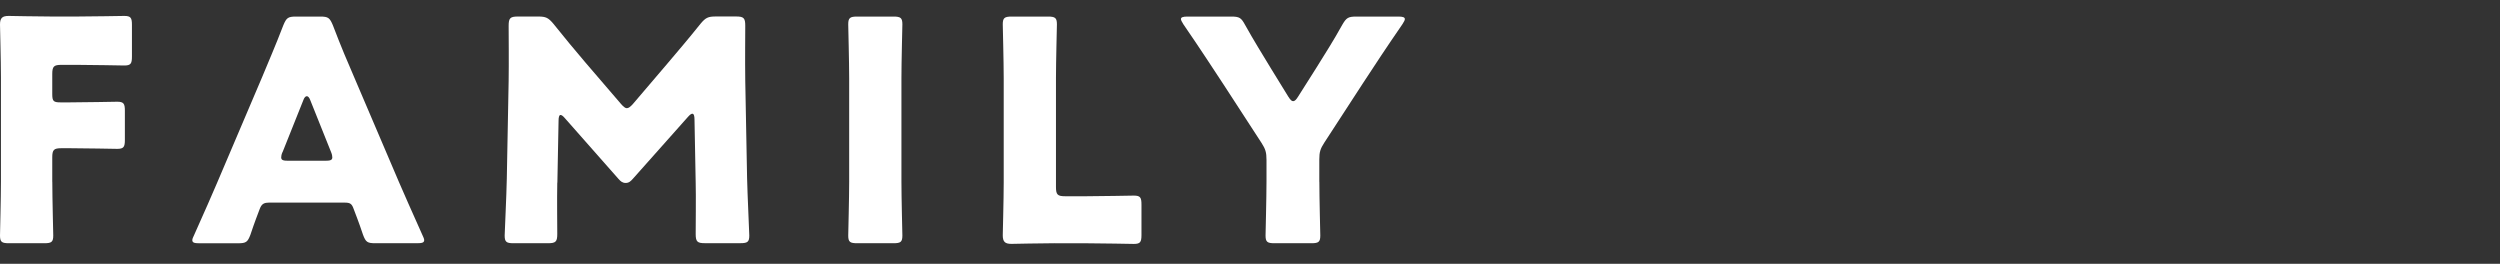
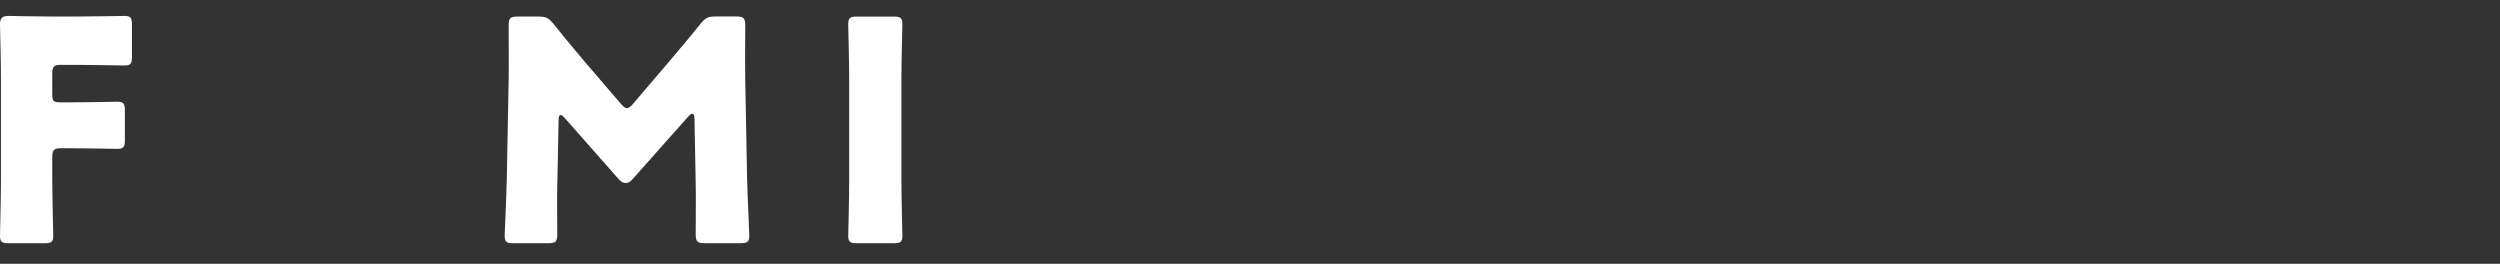
<svg xmlns="http://www.w3.org/2000/svg" id="uuid-7a7686ca-78a0-400f-b607-846578f11260" data-name="レイヤー 2" viewBox="0 0 50.231 5.3">
  <rect x="0" y="0" width="50.231" height="5.3" fill="#333333" stroke="none" />
  <defs>
    <style>
      .uuid-0ddcb345-0a00-475f-8180-31410f278f95 {
        fill: none;
      }

      .uuid-0ddcb345-0a00-475f-8180-31410f278f95, .uuid-6d95aafe-a54e-4c5d-addc-94d02b88e7dd {
        stroke-width: 0px;
      }

      .uuid-6d95aafe-a54e-4c5d-addc-94d02b88e7dd {
        fill: #fff;
      }
    </style>
  </defs>
  <g id="uuid-7eef5858-453f-4049-ae8b-0120878498e0" data-name="レイヤー 3">
    <g>
      <g>
        <path class="uuid-6d95aafe-a54e-4c5d-addc-94d02b88e7dd" d="m1.051,3.652c0,.327.019,1.038.019,1.081,0,.13-.037.154-.179.154H.18c-.143,0-.18-.024-.18-.154,0-.043.019-.754.019-1.081V1.55c0-.327-.019-1.014-.019-1.057,0-.13.044-.173.174-.173.043,0,.587.012.871.012h.494c.29,0,.915-.012.958-.012.13,0,.154.037.154.179v.637c0,.143-.024.18-.154.18-.043,0-.668-.013-.958-.013h-.303c-.154,0-.186.031-.186.186v.401c0,.143.024.167.167.167h.179c.291,0,.915-.013.958-.013.13,0,.155.037.155.18v.587c0,.143-.025.18-.155.18-.043,0-.667-.013-.958-.013h-.16c-.154,0-.186.031-.186.186v.488Z" />
-         <path class="uuid-6d95aafe-a54e-4c5d-addc-94d02b88e7dd" d="m5.397,4.072c-.099,0-.143.031-.18.13-.043.117-.092.234-.185.513-.056.148-.087.173-.248.173h-.778c-.099,0-.142-.012-.142-.062,0-.024.012-.056.037-.105.229-.513.352-.791.457-1.038l.908-2.132c.117-.284.266-.624.427-1.044.062-.148.093-.174.253-.174h.488c.161,0,.191.025.254.174.16.42.309.772.42,1.025l.908,2.126c.117.271.241.55.47,1.062.024.05.037.081.037.105,0,.05-.043.062-.143.062h-.84c-.161,0-.191-.024-.247-.173-.093-.278-.143-.396-.186-.513-.037-.105-.068-.13-.18-.13h-1.532Zm.278-1.014c-.019.043-.025.08-.025.105,0,.056.044.067.143.067h.741c.1,0,.143-.012.143-.067,0-.025-.006-.062-.024-.105l-.421-1.051c-.019-.049-.043-.074-.067-.074-.025,0-.05.025-.068.074l-.42,1.051Z" />
        <path class="uuid-6d95aafe-a54e-4c5d-addc-94d02b88e7dd" d="m11.197,3.67c-.007.34,0,.884,0,1.031,0,.155-.031.186-.186.186h-.692c-.142,0-.179-.024-.179-.154,0-.043.037-.815.043-1.144l.037-1.965c.006-.34,0-.97,0-1.106,0-.154.031-.186.186-.186h.407c.155,0,.204.025.304.143.216.271.433.531.643.778l.717.835c.049.056.086.086.117.086.037,0,.074-.03.124-.086l.686-.804c.21-.247.451-.531.674-.81.099-.117.148-.143.303-.143h.407c.155,0,.186.031.186.186,0,.278-.006.624,0,1.106l.037,1.965c.007.315.044,1.082.044,1.144,0,.13-.037.154-.18.154h-.711c-.154,0-.186-.03-.186-.186,0-.136.007-.784,0-1.025l-.024-1.279c0-.062-.012-.111-.043-.111-.019,0-.043.013-.087.062l-1.105,1.242c-.044.05-.081.087-.148.087-.062,0-.1-.031-.143-.08l-1.075-1.218c-.043-.05-.068-.068-.093-.068s-.037.05-.037.111l-.024,1.249Z" />
        <path class="uuid-6d95aafe-a54e-4c5d-addc-94d02b88e7dd" d="m17.223,4.887c-.143,0-.18-.024-.18-.154,0-.043.019-.754.019-1.081V1.569c0-.327-.019-1.038-.019-1.081,0-.13.037-.155.18-.155h.729c.142,0,.179.025.179.155,0,.043-.019.754-.019,1.081v2.083c0,.327.019,1.038.019,1.081,0,.13-.037.154-.179.154h-.729Z" />
-         <path class="uuid-6d95aafe-a54e-4c5d-addc-94d02b88e7dd" d="m21.193,4.887c-.284,0-.828.013-.871.013-.13,0-.174-.043-.174-.173,0-.044.019-.729.019-1.057V1.569c0-.327-.019-1.038-.019-1.081,0-.13.037-.155.18-.155h.729c.142,0,.179.025.179.155,0,.043-.019.754-.019,1.081v2.188c0,.154.031.186.186.186h.42c.291,0,.915-.013.958-.013.13,0,.154.037.154.18v.611c0,.143-.024.18-.154.18-.043,0-.667-.013-.958-.013h-.63Z" />
-         <path class="uuid-6d95aafe-a54e-4c5d-addc-94d02b88e7dd" d="m26.509,3.652c0,.327.019,1.038.019,1.081,0,.13-.037.154-.179.154h-.742c-.142,0-.179-.024-.179-.154,0-.043.019-.754.019-1.081v-.439c0-.148-.019-.216-.099-.34l-.767-1.18c-.217-.328-.451-.692-.804-1.205-.03-.05-.049-.081-.049-.105,0-.037.043-.05.13-.05h.883c.161,0,.198.025.272.161.186.334.346.587.525.884l.346.562c.043.067.068.093.099.093.031,0,.062-.031.1-.093l.364-.575c.18-.29.34-.537.525-.871.08-.136.117-.161.278-.161h.847c.086,0,.13.013.13.05,0,.024-.019.056-.05.105-.34.494-.538.797-.797,1.192l-.772,1.187c-.081.124-.1.191-.1.34v.445Z" />
      </g>
-       <rect class="uuid-0ddcb345-0a00-475f-8180-31410f278f95" x=".383" width="49.848" height="5.3" />
    </g>
  </g>
</svg>